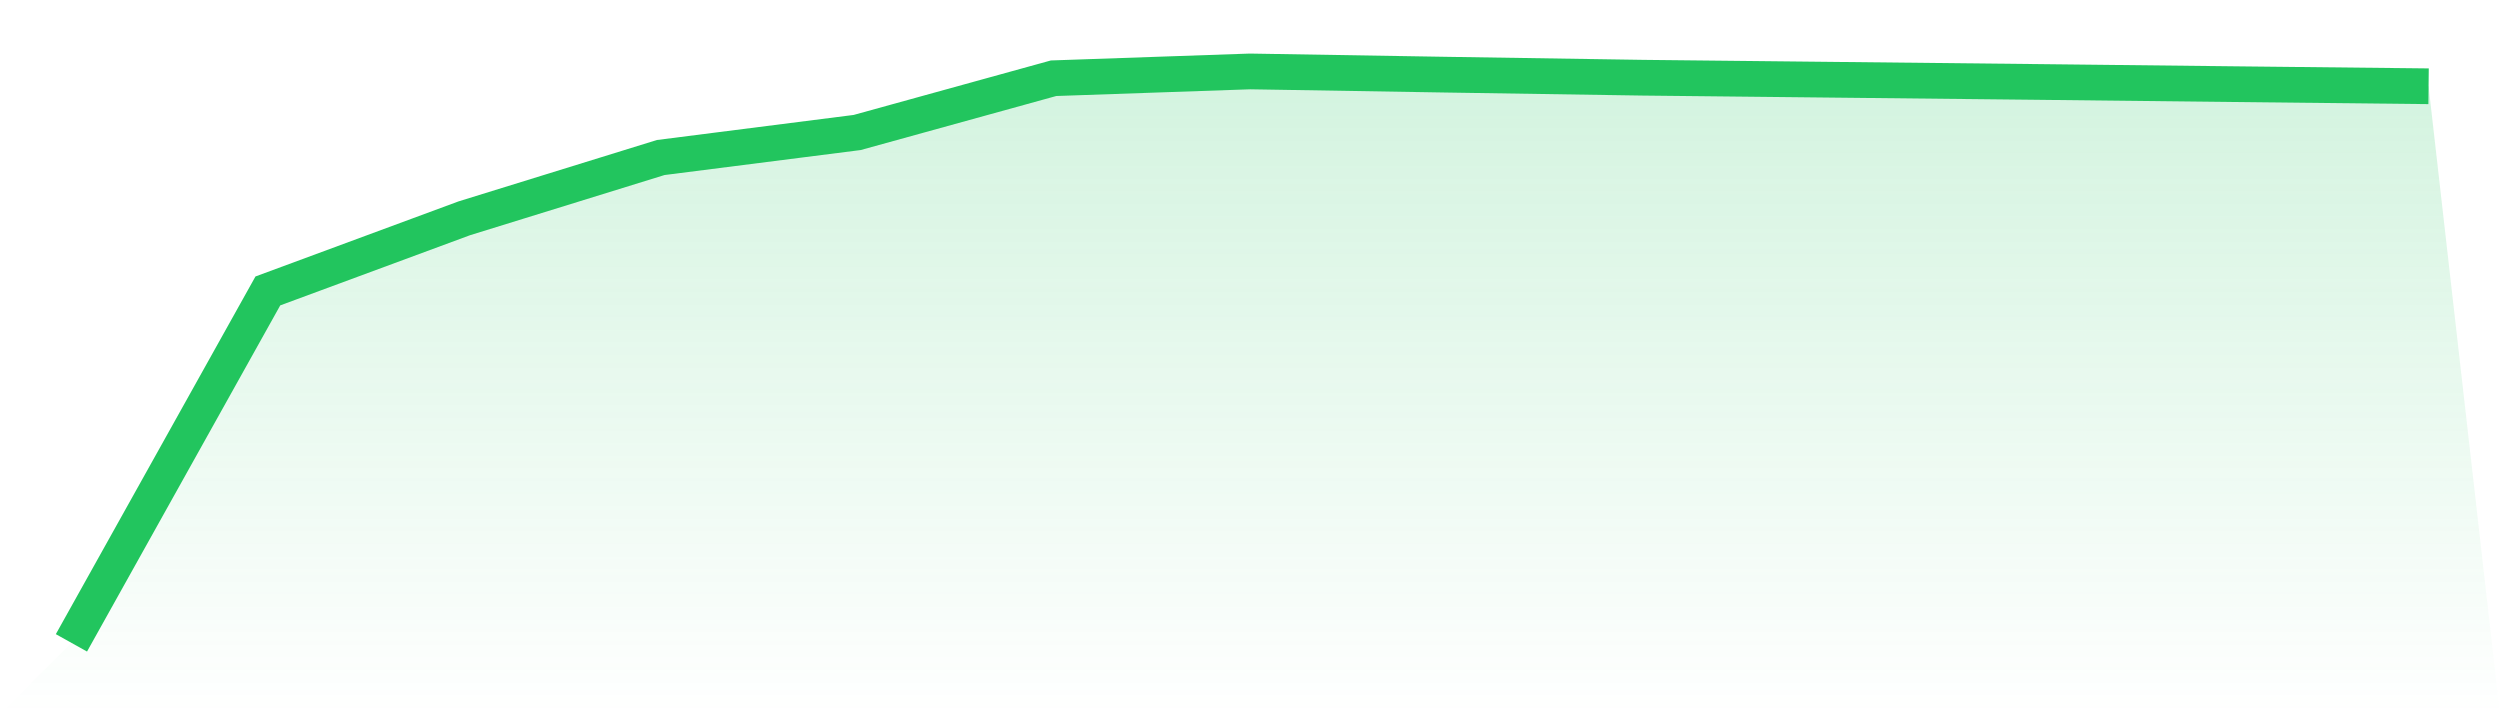
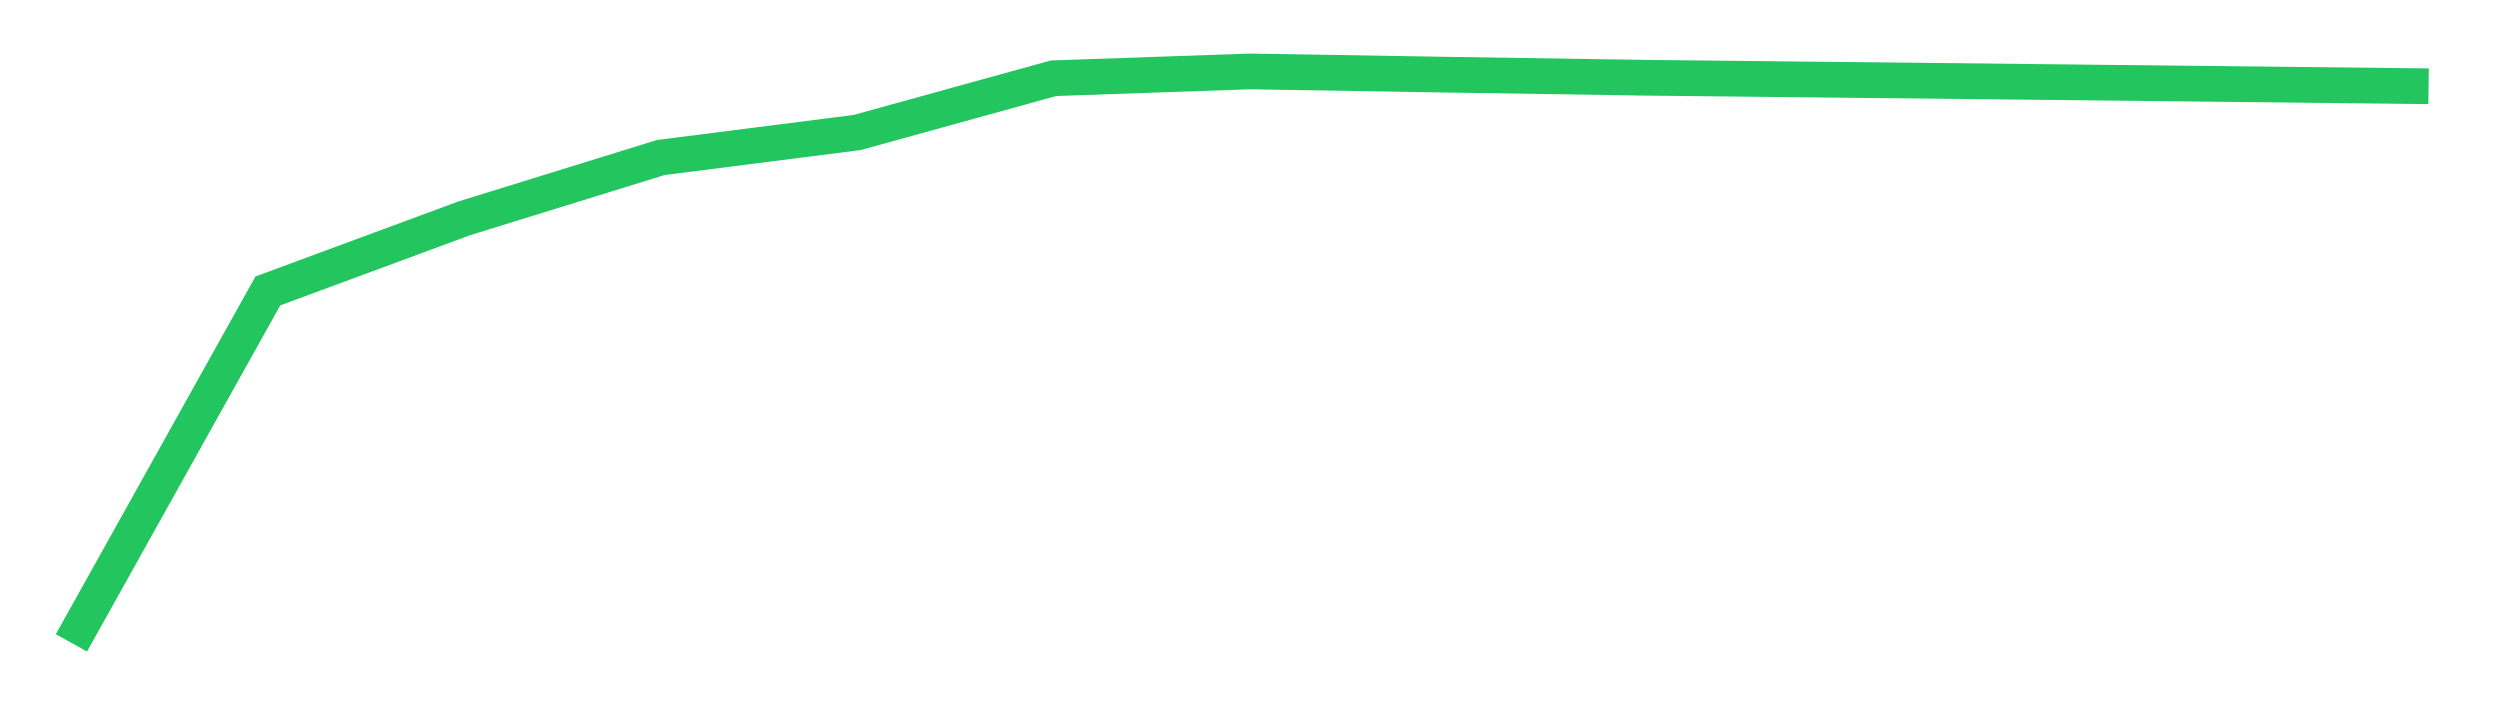
<svg xmlns="http://www.w3.org/2000/svg" viewBox="0 0 140 40">
  <defs>
    <linearGradient id="gradient" x1="0" x2="0" y1="0" y2="1">
      <stop offset="0%" stop-color="#22c55e" stop-opacity="0.2" />
      <stop offset="100%" stop-color="#22c55e" stop-opacity="0" />
    </linearGradient>
  </defs>
-   <path d="M4,36 L4,36 L15,16.292 L26,12.225 L37,8.821 L48,7.42 L59,4.381 L70,4 L81,4.182 L92,4.352 L103,4.47 L114,4.588 L125,4.712 L136,4.831 L140,40 L0,40 z" fill="url(#gradient)" />
-   <path d="M4,36 L4,36 L15,16.292 L26,12.225 L37,8.821 L48,7.42 L59,4.381 L70,4 L81,4.182 L92,4.352 L103,4.47 L114,4.588 L125,4.712 L136,4.831" fill="none" stroke="#22c55e" stroke-width="2" />
+   <path d="M4,36 L4,36 L15,16.292 L26,12.225 L37,8.821 L48,7.42 L59,4.381 L70,4 L81,4.182 L92,4.352 L103,4.47 L114,4.588 L136,4.831" fill="none" stroke="#22c55e" stroke-width="2" />
</svg>